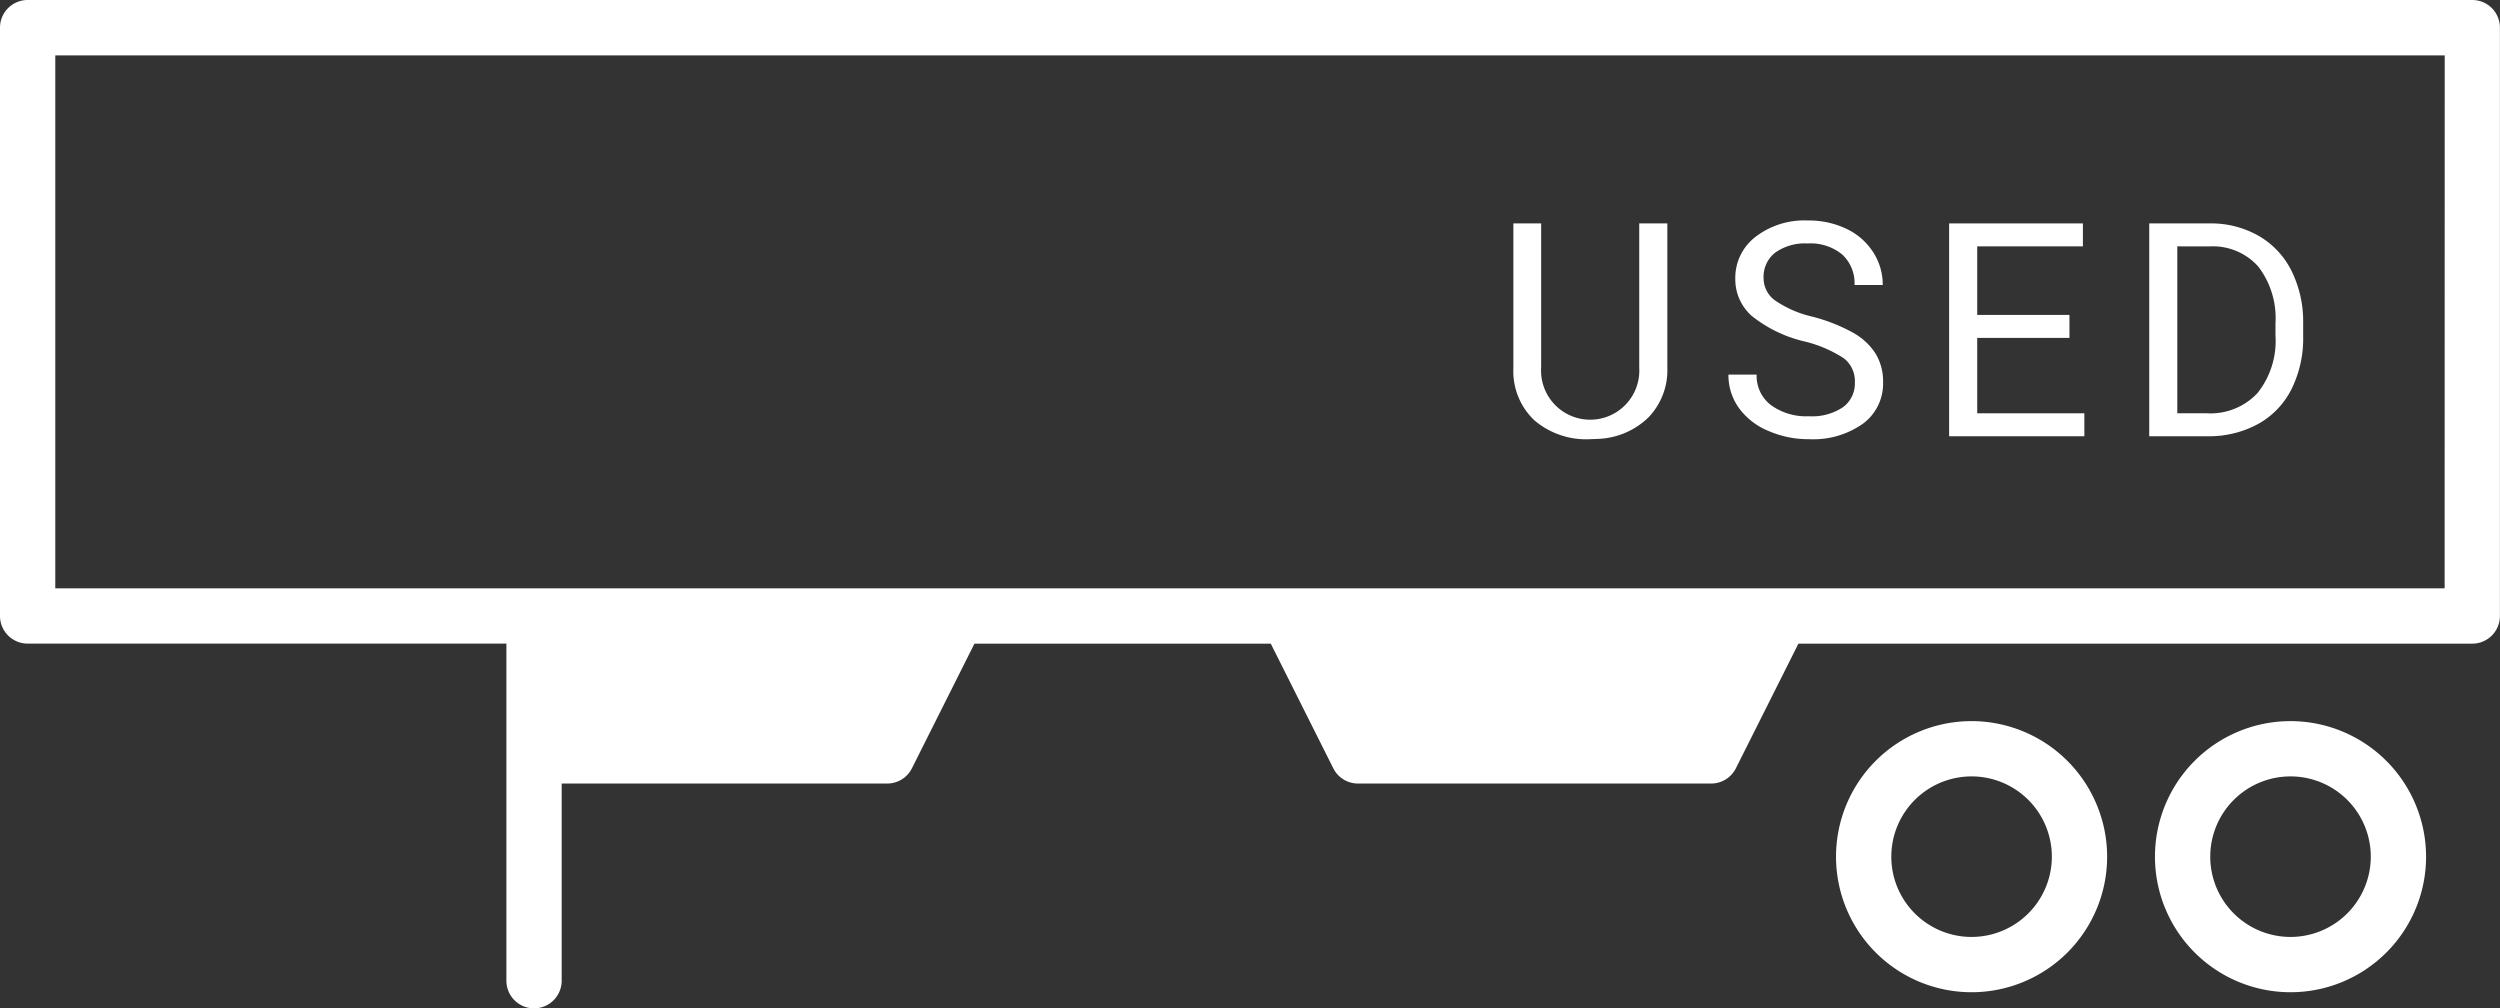
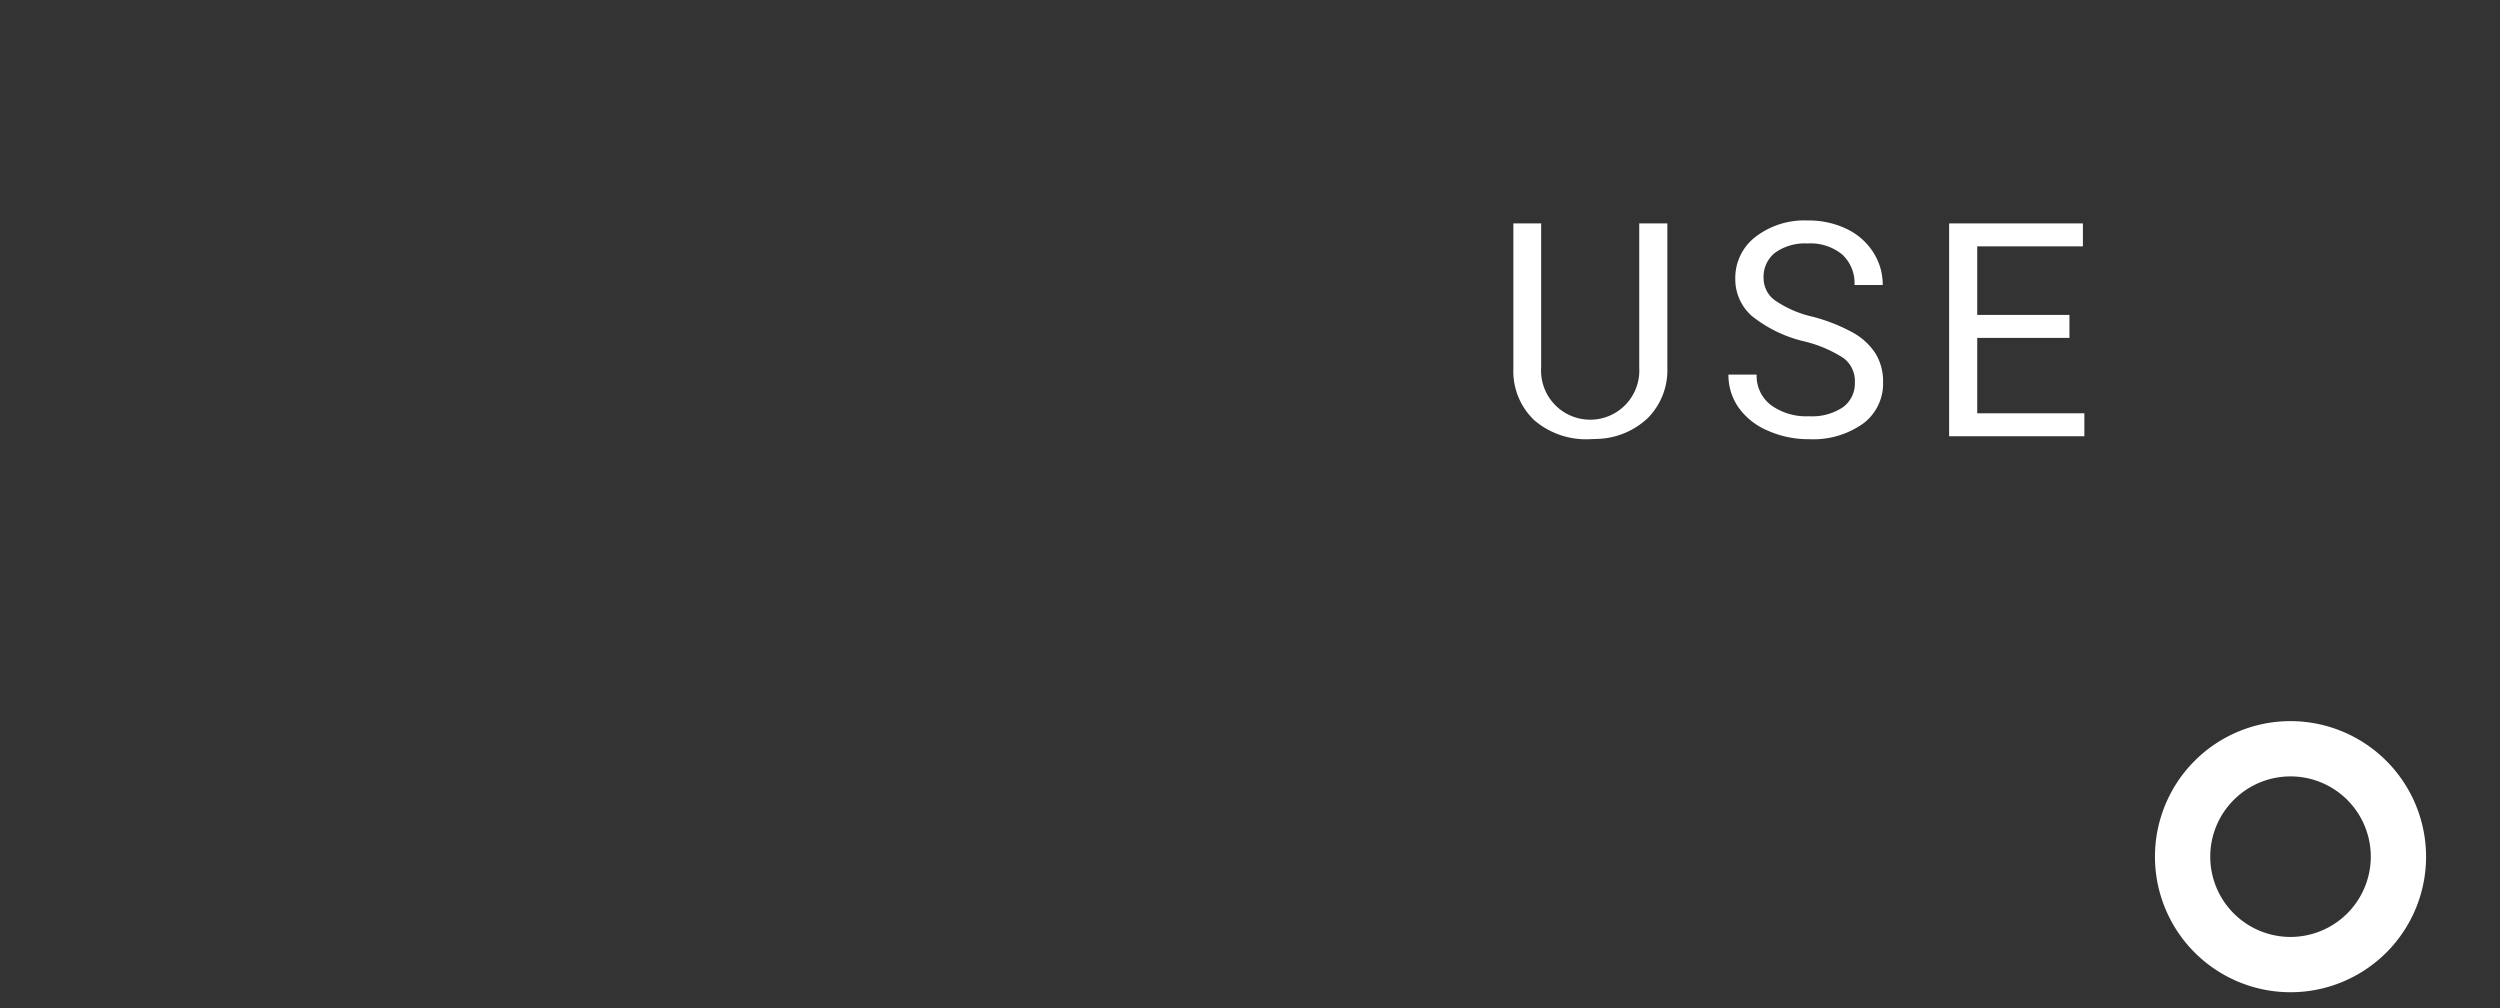
<svg xmlns="http://www.w3.org/2000/svg" width="113.054" height="45.599" viewBox="0 0 113.054 45.599">
  <rect x="0" y="0" width="113.054" height="45.599" fill="#333333" stroke="none" />
  <g id="Group_313" data-name="Group 313" transform="translate(-163.7 -30.067)">
    <g id="Group_311" data-name="Group 311">
-       <path id="Path_191" data-name="Path 191" d="M275.5,30.067H164.95a1.25,1.25,0,0,0-1.25,1.25V57.922a1.25,1.25,0,0,0,1.25,1.25H186.6V74.416a1.25,1.25,0,0,0,2.5,0V65.5h14.721a1.251,1.251,0,0,0,1.117-.689l2.828-5.637h13.4l2.828,5.637a1.249,1.249,0,0,0,1.117.689h15.97a1.252,1.252,0,0,0,1.118-.689l2.828-5.637H275.5a1.25,1.25,0,0,0,1.25-1.25V31.317A1.25,1.25,0,0,0,275.5,30.067Zm-1.25,26.605H166.2v-24.1H274.254Z" fill="#fff" />
-       <path id="Path_192" data-name="Path 192" d="M267.281,62.677a6.13,6.13,0,1,0,6.13,6.13A6.137,6.137,0,0,0,267.281,62.677Zm0,9.76a3.63,3.63,0,1,1,3.63-3.63A3.634,3.634,0,0,1,267.281,72.437Z" fill="#fff" />
-       <path id="Path_193" data-name="Path 193" d="M252.858,62.677a6.13,6.13,0,1,0,6.13,6.13A6.137,6.137,0,0,0,252.858,62.677Zm0,9.76a3.63,3.63,0,1,1,3.63-3.63A3.634,3.634,0,0,1,252.858,72.437Z" fill="#fff" />
+       <path id="Path_192" data-name="Path 192" d="M267.281,62.677a6.13,6.13,0,1,0,6.13,6.13A6.137,6.137,0,0,0,267.281,62.677m0,9.76a3.63,3.63,0,1,1,3.63-3.63A3.634,3.634,0,0,1,267.281,72.437Z" fill="#fff" />
    </g>
    <g id="Group_312" data-name="Group 312">
      <path id="Path_194" data-name="Path 194" d="M239.1,40.17v6.545a3.07,3.07,0,0,1-.855,2.228,3.455,3.455,0,0,1-2.3.972l-.337.013a3.6,3.6,0,0,1-2.52-.853,3.054,3.054,0,0,1-.951-2.347V40.17h1.256v6.518a2.222,2.222,0,1,0,4.436.007V40.17Z" fill="#fff" />
      <path id="Path_195" data-name="Path 195" d="M245.293,45.505a5.972,5.972,0,0,1-2.377-1.153,2.206,2.206,0,0,1-.743-1.689,2.329,2.329,0,0,1,.909-1.881,3.613,3.613,0,0,1,2.364-.744,3.943,3.943,0,0,1,1.767.383,2.905,2.905,0,0,1,1.2,1.058,2.693,2.693,0,0,1,.427,1.475h-1.275a1.762,1.762,0,0,0-.556-1.377,2.256,2.256,0,0,0-1.566-.5,2.313,2.313,0,0,0-1.465.414,1.382,1.382,0,0,0-.526,1.149,1.243,1.243,0,0,0,.5,1,4.911,4.911,0,0,0,1.7.745,7.894,7.894,0,0,1,1.877.744,2.841,2.841,0,0,1,1,.949,2.42,2.42,0,0,1,.327,1.276,2.251,2.251,0,0,1-.912,1.874,3.894,3.894,0,0,1-2.44.7,4.511,4.511,0,0,1-1.85-.381,3.107,3.107,0,0,1-1.326-1.041,2.543,2.543,0,0,1-.465-1.5h1.275a1.659,1.659,0,0,0,.644,1.378,2.716,2.716,0,0,0,1.722.506,2.5,2.5,0,0,0,1.541-.41,1.331,1.331,0,0,0,.535-1.117,1.3,1.3,0,0,0-.5-1.094A5.7,5.7,0,0,0,245.293,45.505Z" fill="#fff" />
      <path id="Path_196" data-name="Path 196" d="M257.284,45.347h-4.171v3.41h4.845v1.038h-6.115V40.17h6.049v1.038h-4.779v3.1h4.171Z" fill="#fff" />
-       <path id="Path_197" data-name="Path 197" d="M260.892,49.795V40.17h2.717a4.362,4.362,0,0,1,2.221.556,3.762,3.762,0,0,1,1.491,1.58,5.153,5.153,0,0,1,.532,2.353v.615a5.162,5.162,0,0,1-.525,2.386,3.7,3.7,0,0,1-1.5,1.573,4.633,4.633,0,0,1-2.271.562Zm1.269-8.587v7.549H263.5a2.909,2.909,0,0,0,2.285-.912,3.776,3.776,0,0,0,.816-2.6v-.562a3.836,3.836,0,0,0-.77-2.551,2.744,2.744,0,0,0-2.185-.923Z" fill="#fff" />
    </g>
  </g>
</svg>